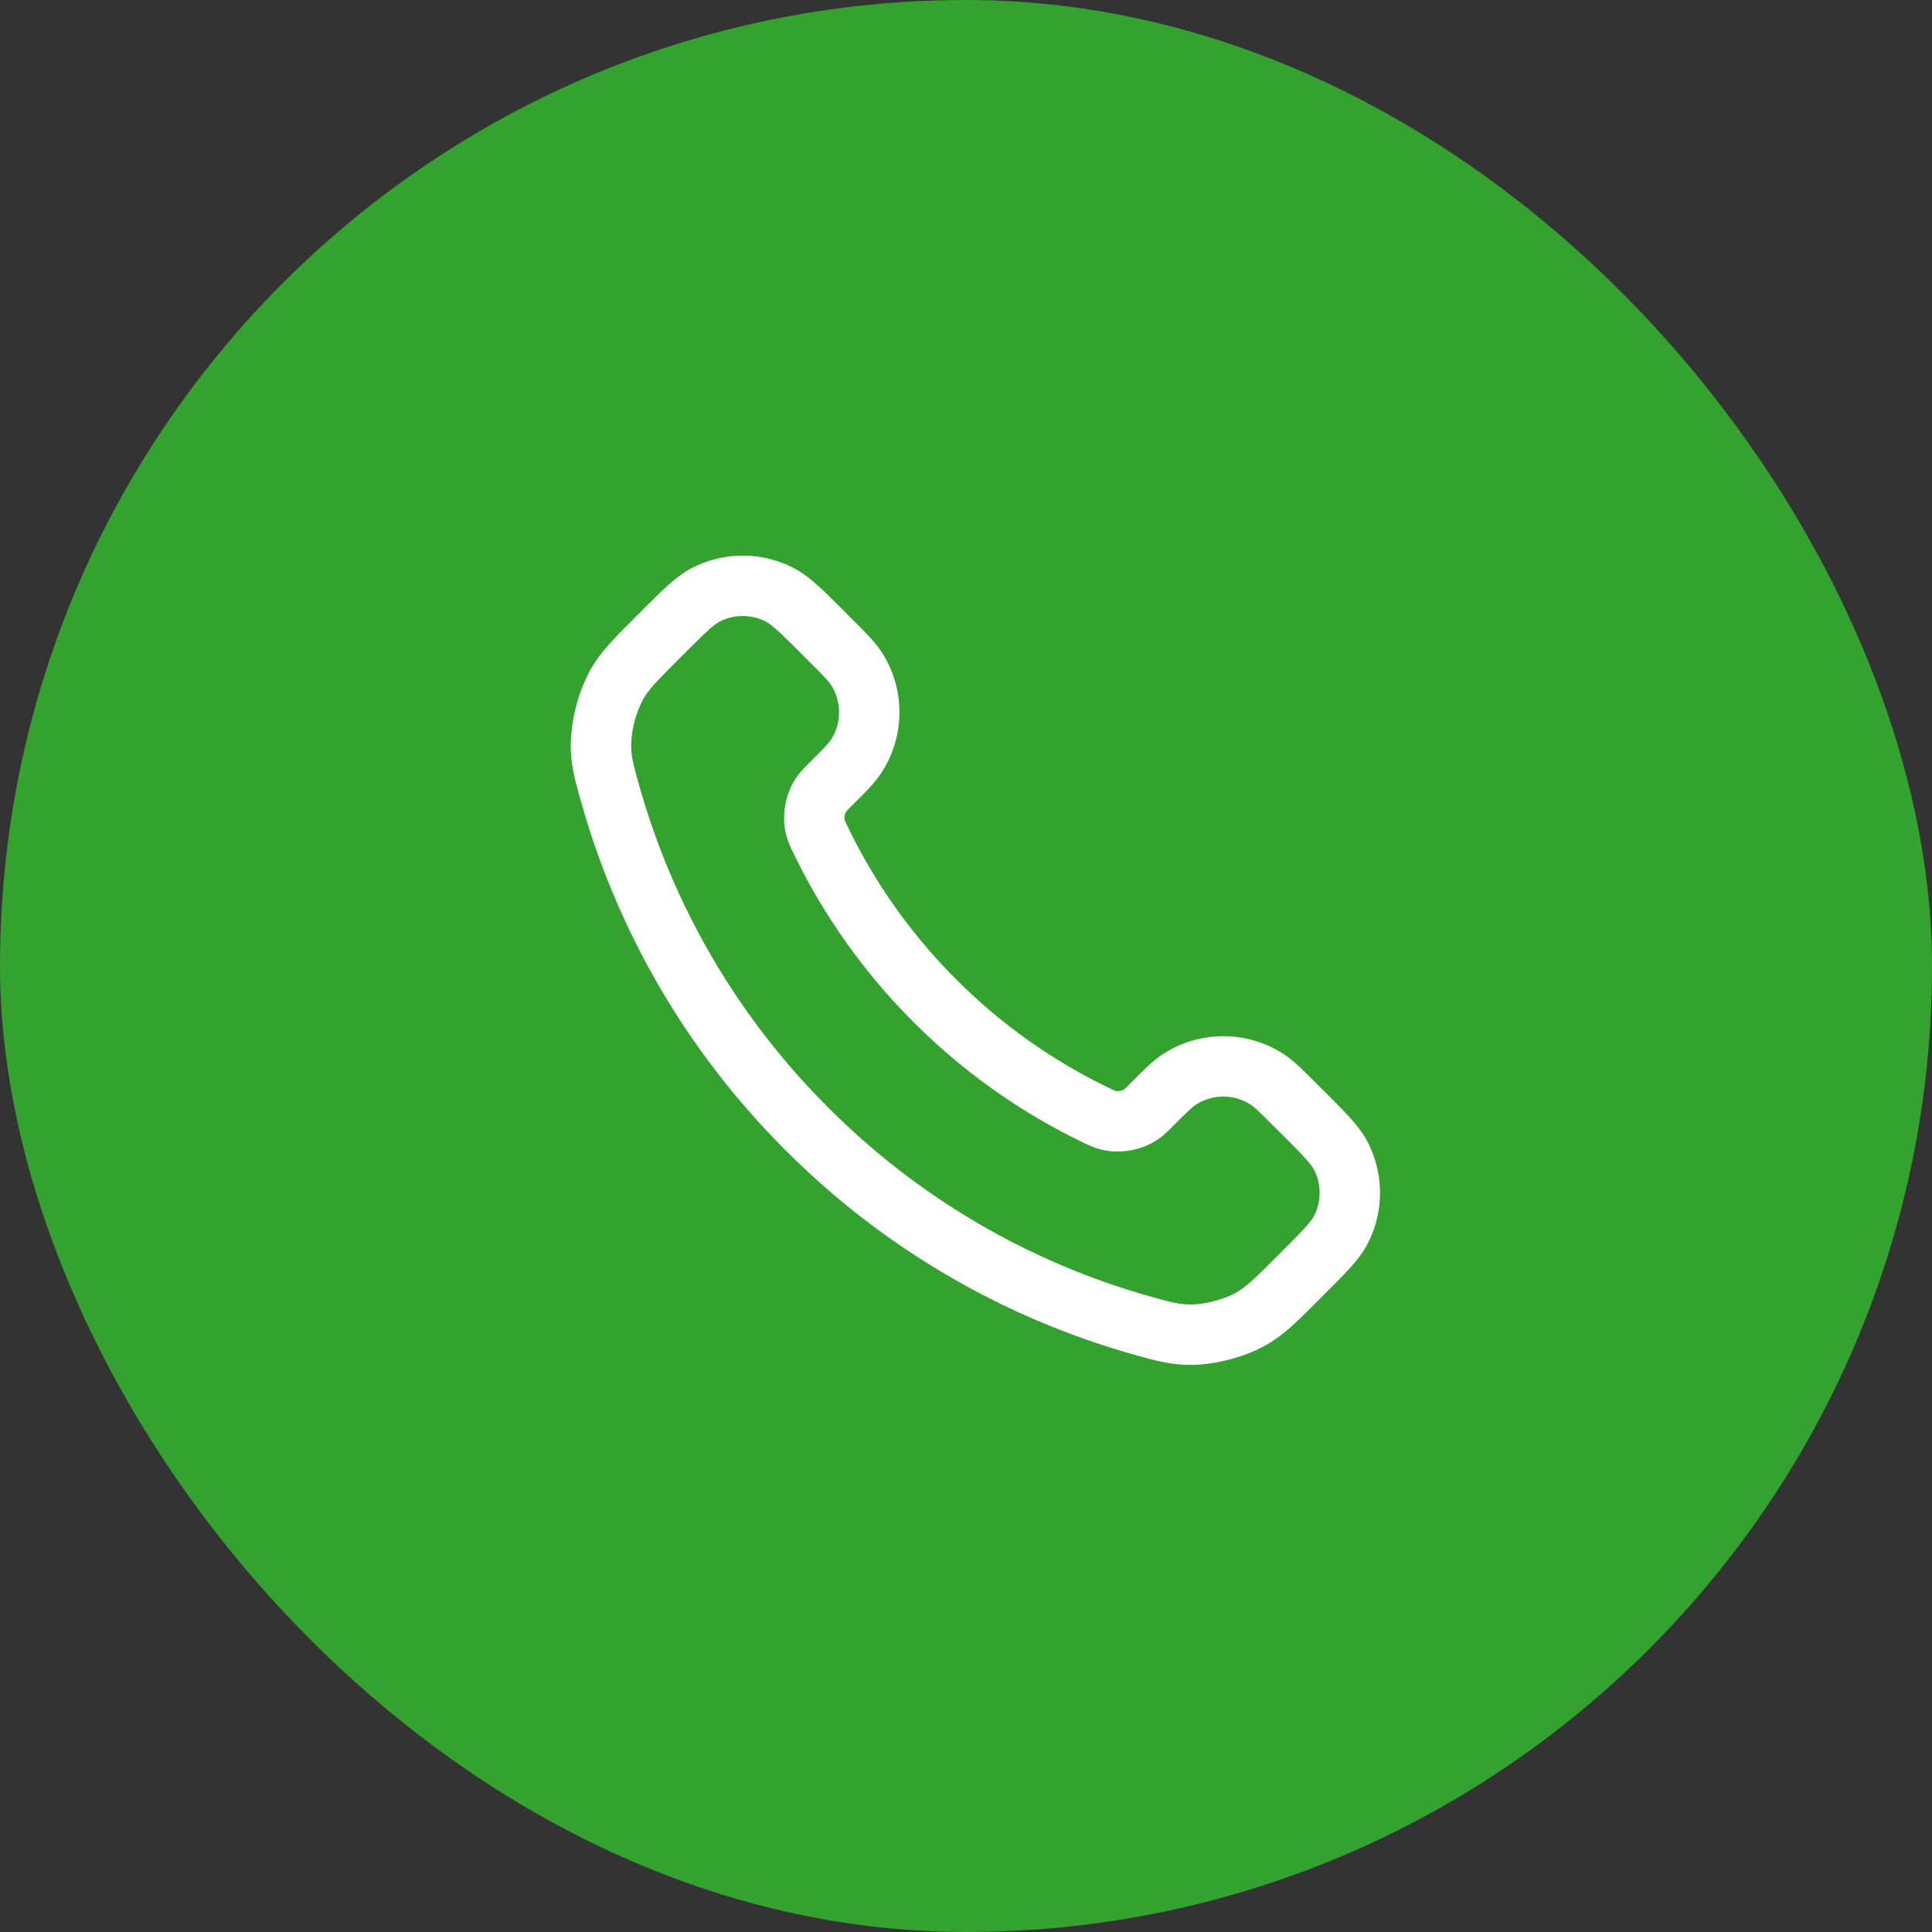
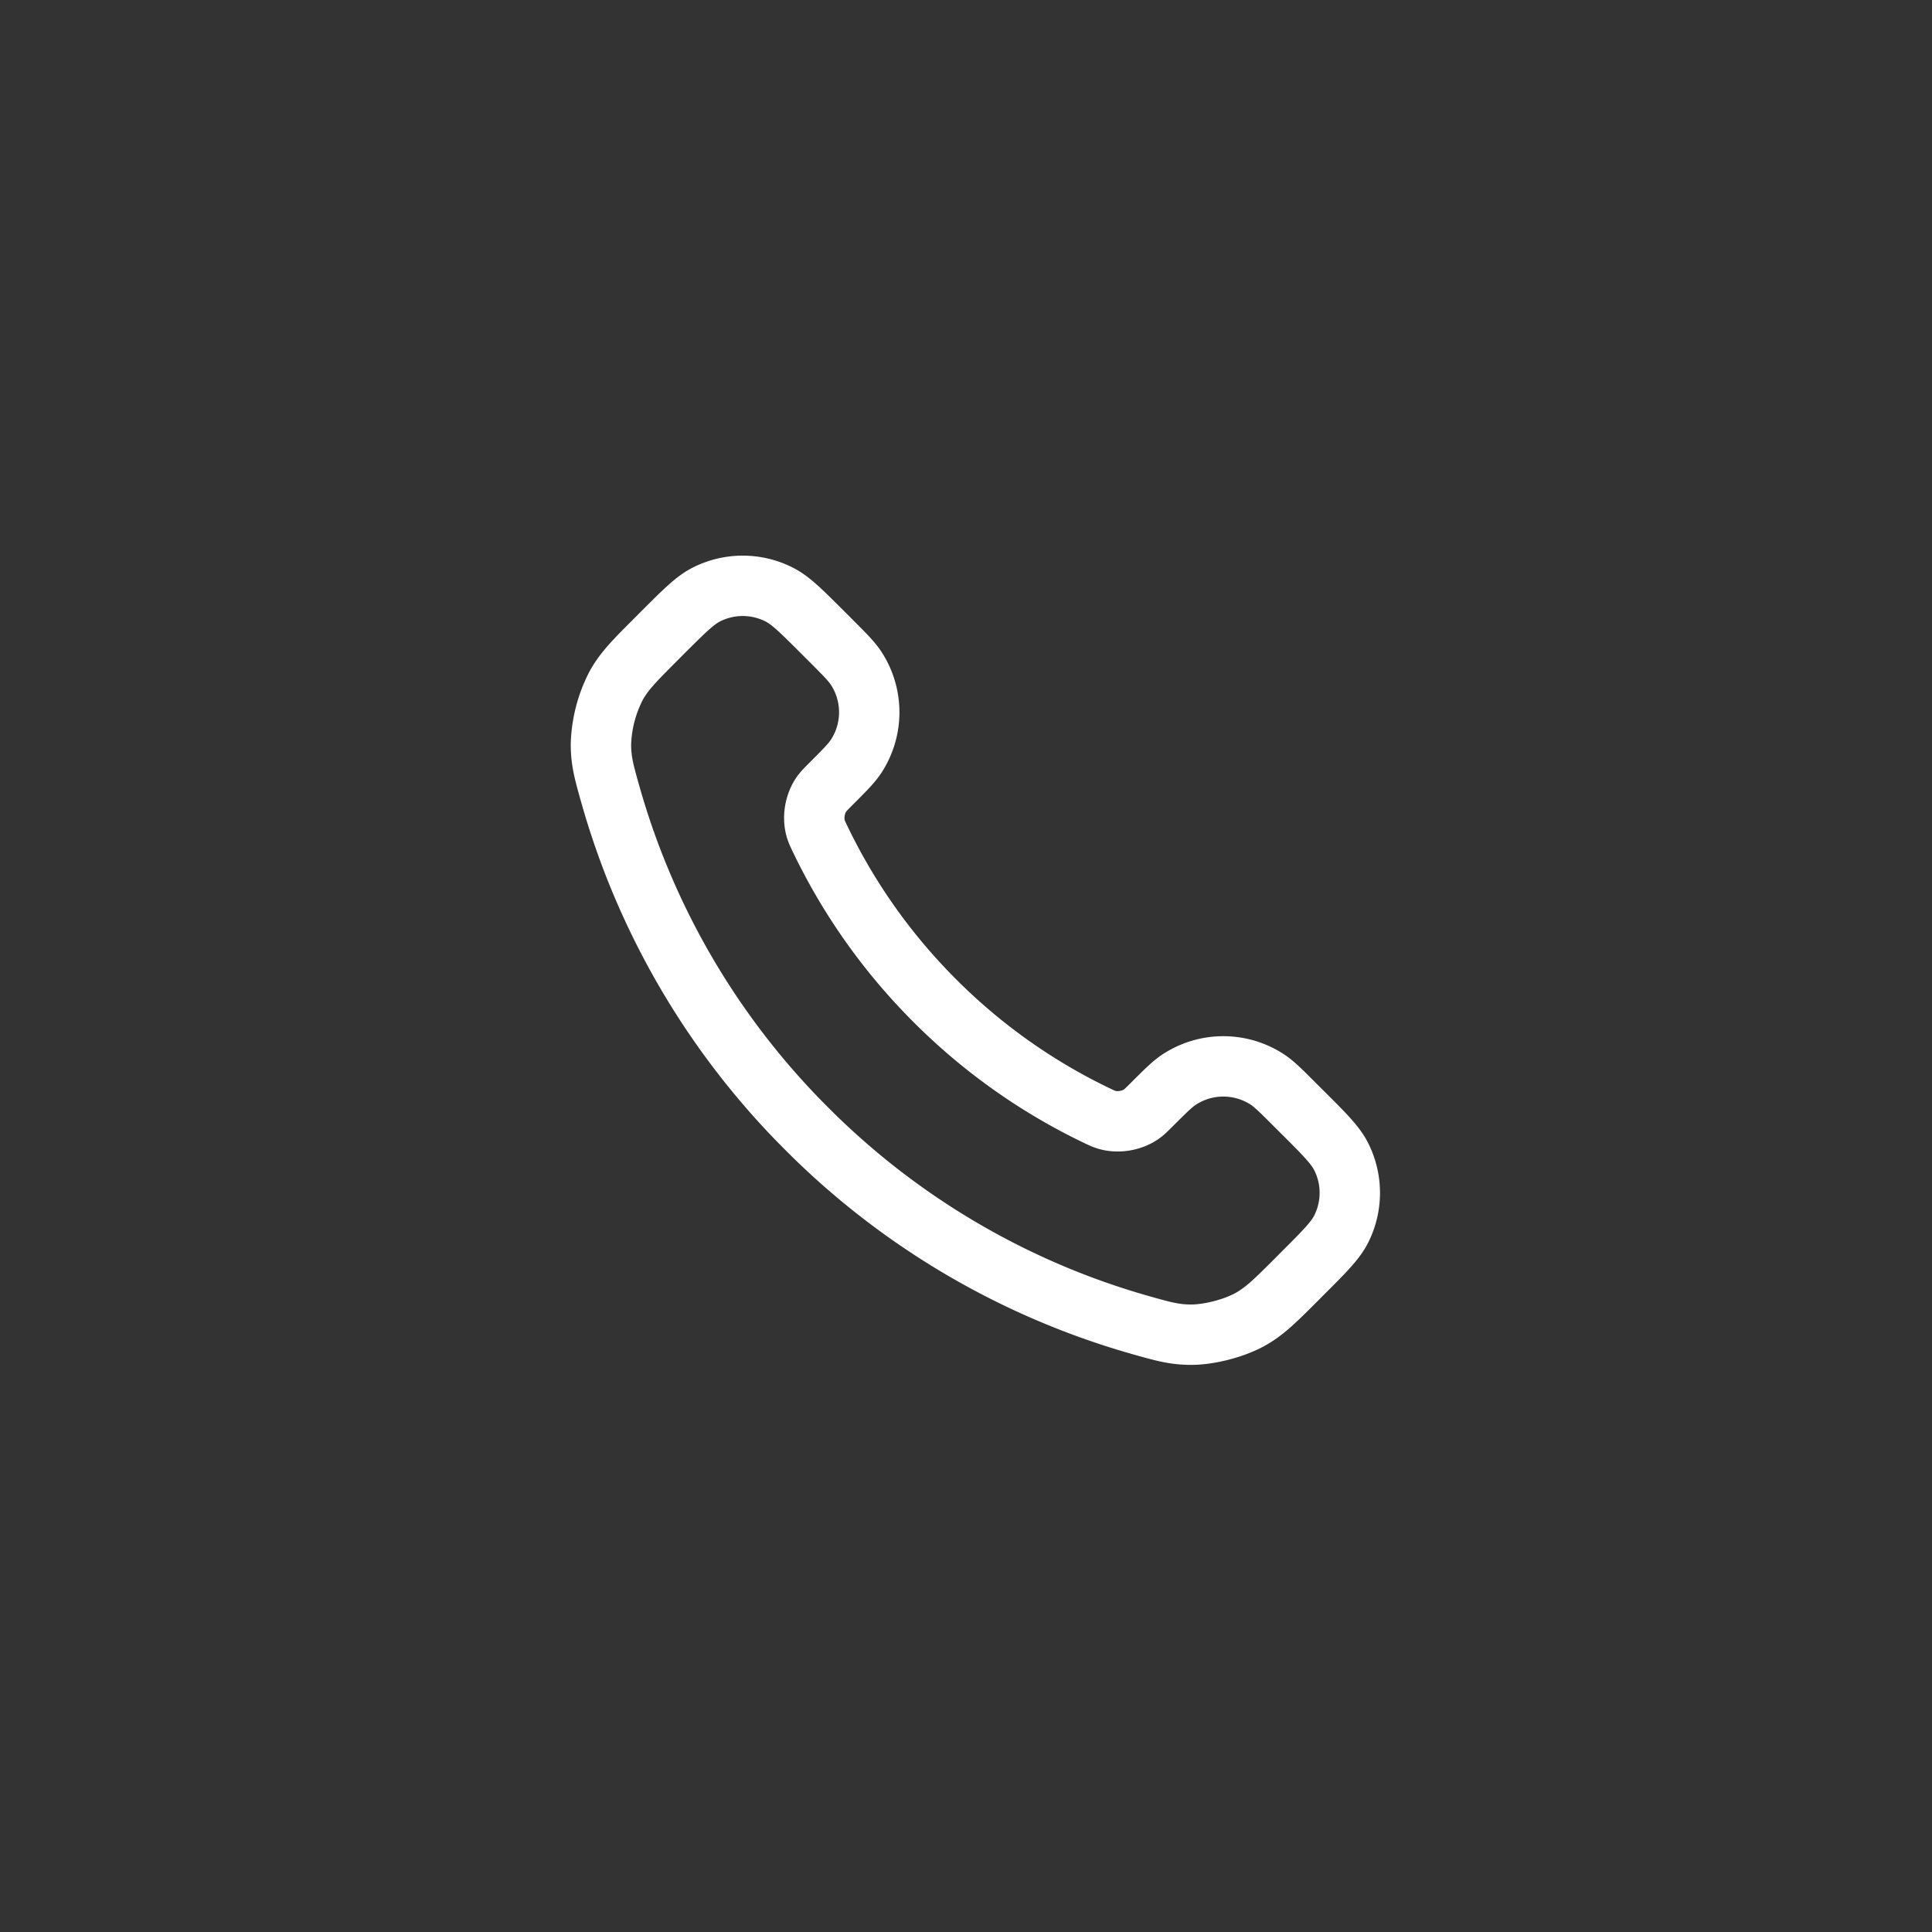
<svg xmlns="http://www.w3.org/2000/svg" width="48" height="48" fill="none">
  <rect width="100%" height="100%" fill="#333333" stroke="none" />
-   <rect width="48" height="48" rx="24" fill="#33a22e" />
  <path d="M20.38 20.853a14.604 14.604 0 002.847 4.01 14.603 14.603 0 004.01 2.847c.124.06.187.09.265.112.28.082.625.023.862-.147.067-.047.124-.105.239-.219.35-.35.524-.524.7-.639a2 2 0 012.18 0c.176.115.35.29.7.64l.195.194c.532.531.797.797.942 1.082a2 2 0 010 1.806c-.145.285-.41.551-.942 1.082l-.157.158c-.53.53-.795.795-1.155.997-.4.224-1.02.385-1.478.384-.413-.001-.695-.081-1.26-.241a19.038 19.038 0 01-8.283-4.874 19.039 19.039 0 01-4.874-8.284c-.16-.564-.24-.846-.241-1.26a3.377 3.377 0 01.384-1.477c.202-.36.467-.625.997-1.155l.157-.158c.532-.53.798-.797 1.083-.941a2 2 0 011.805 0c.286.144.551.41 1.083.941l.195.195c.35.35.524.525.639.7a2 2 0 010 2.18c-.115.177-.29.351-.64.701-.113.114-.17.172-.218.238-.17.238-.23.582-.148.862.024.08.053.142.113.266z" stroke="#fff" stroke-width="1.5" stroke-linecap="round" stroke-linejoin="round" />
</svg>